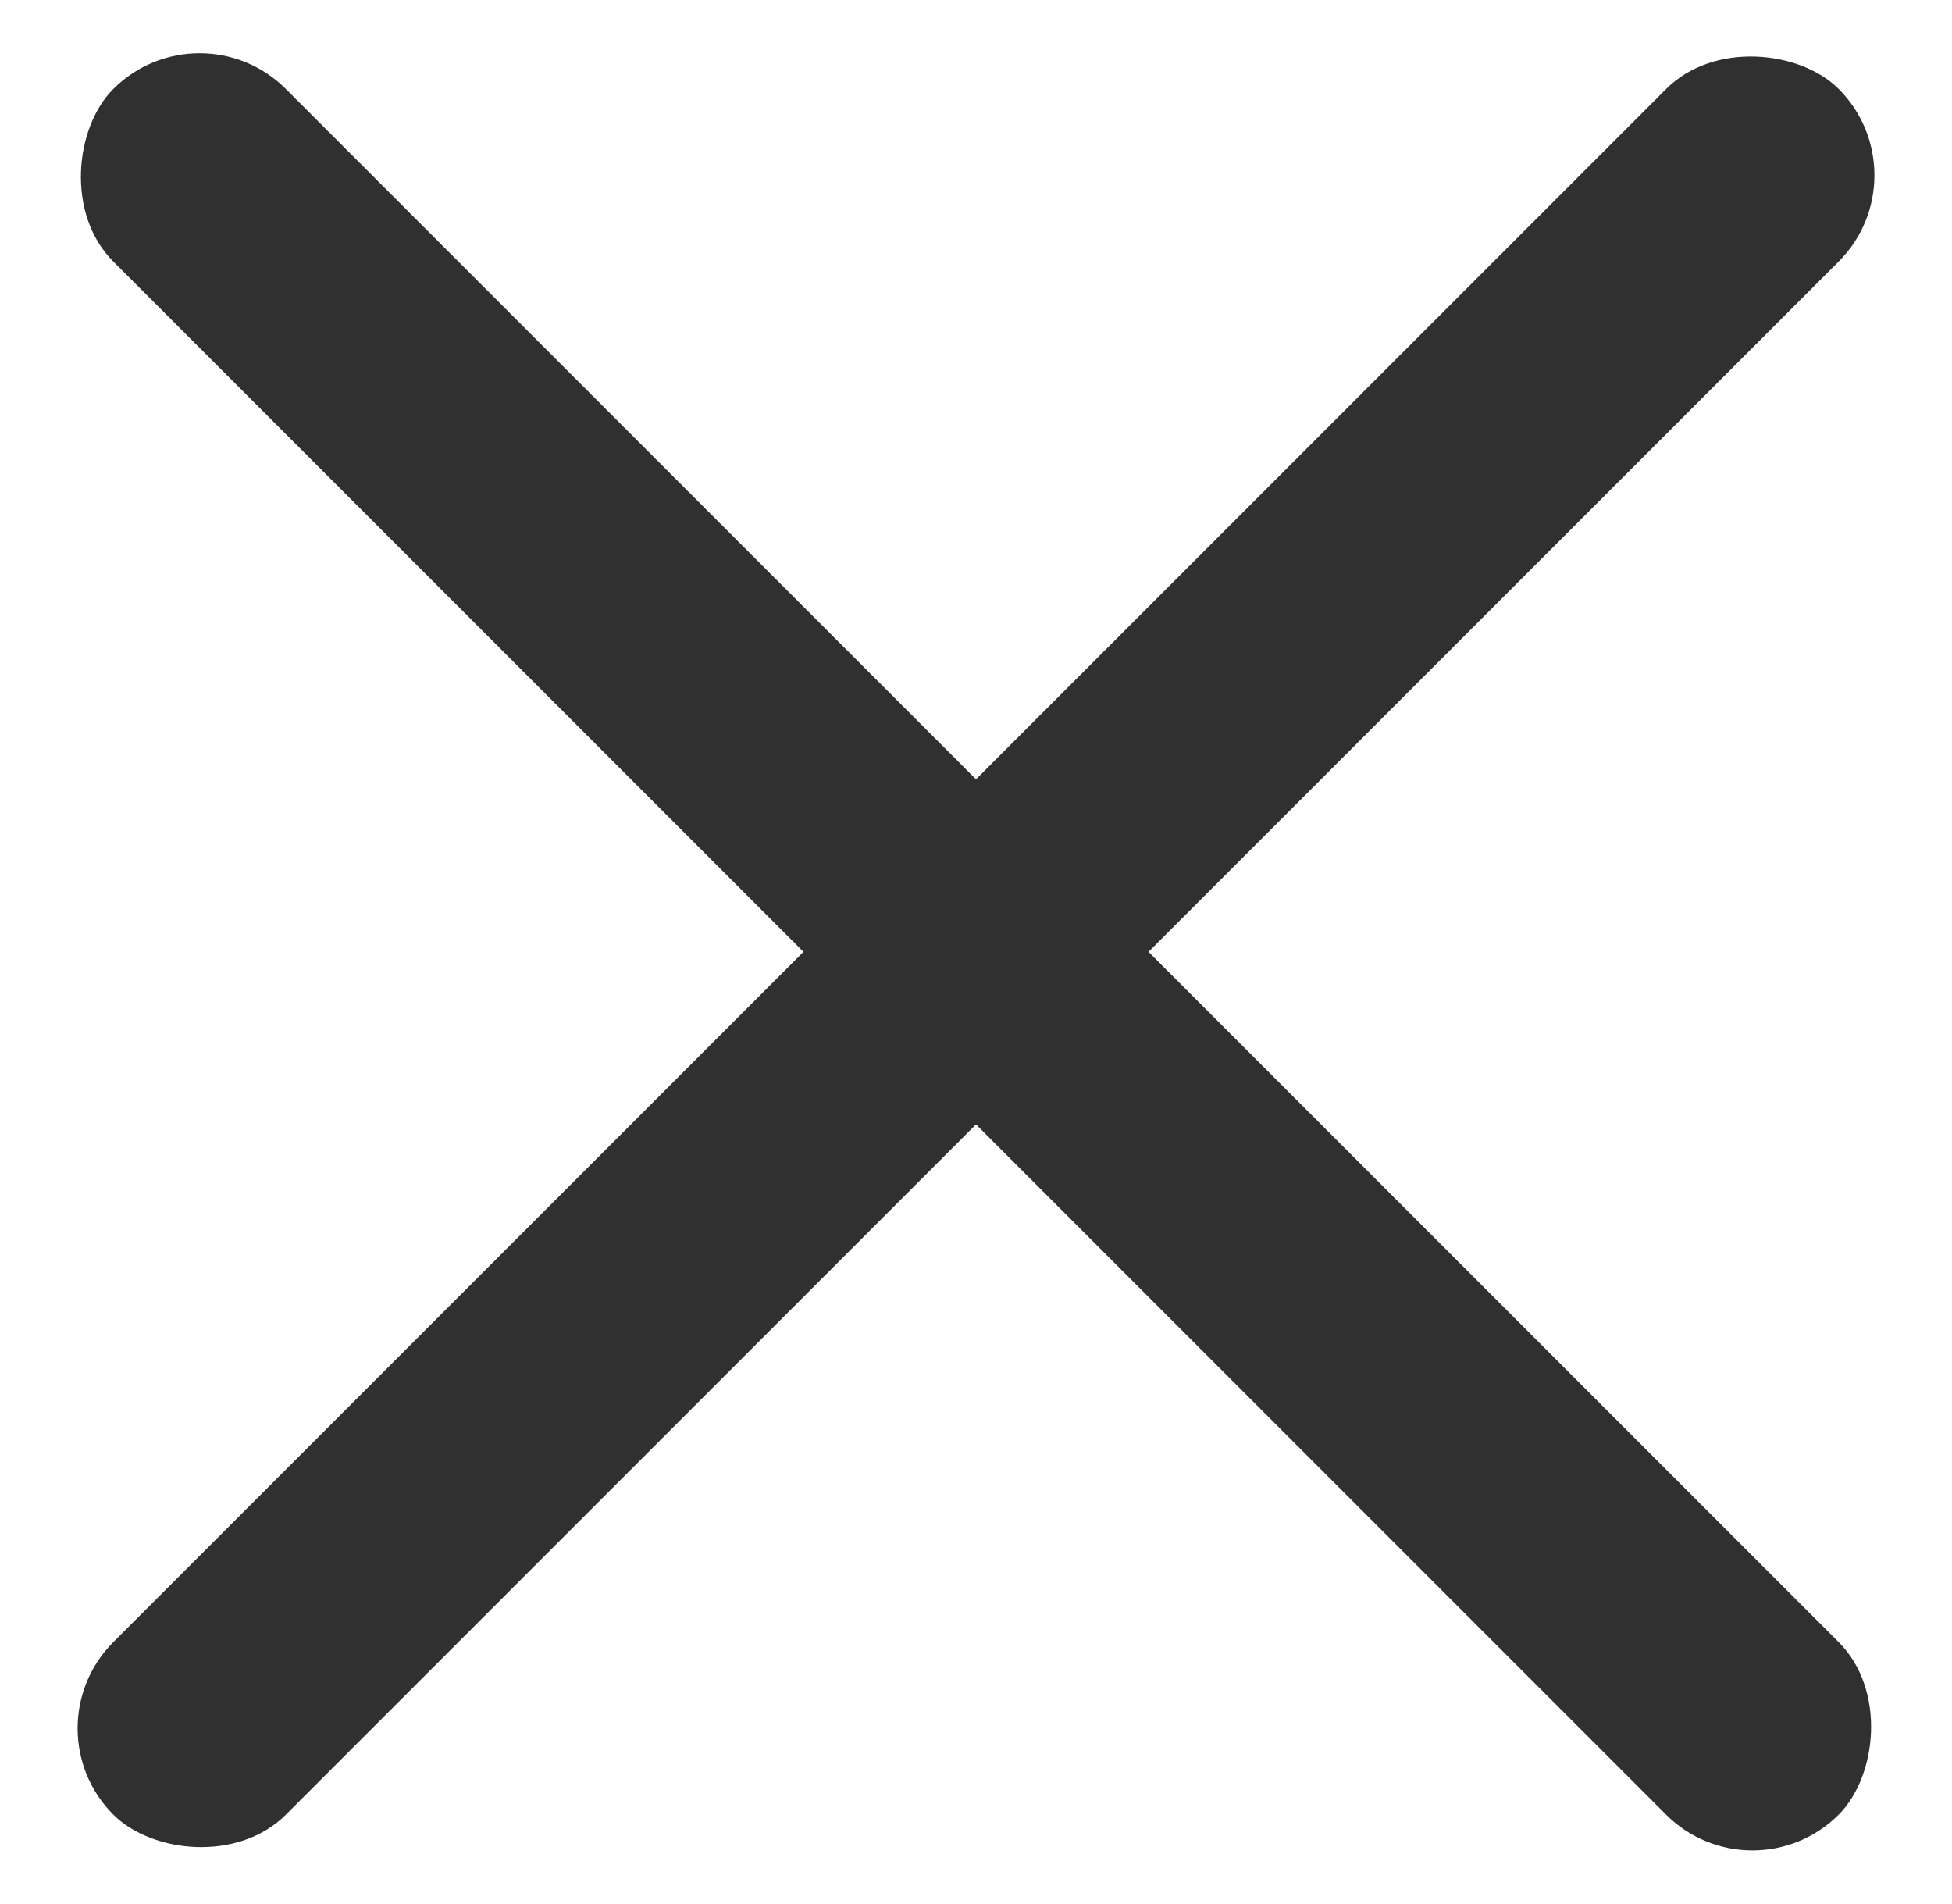
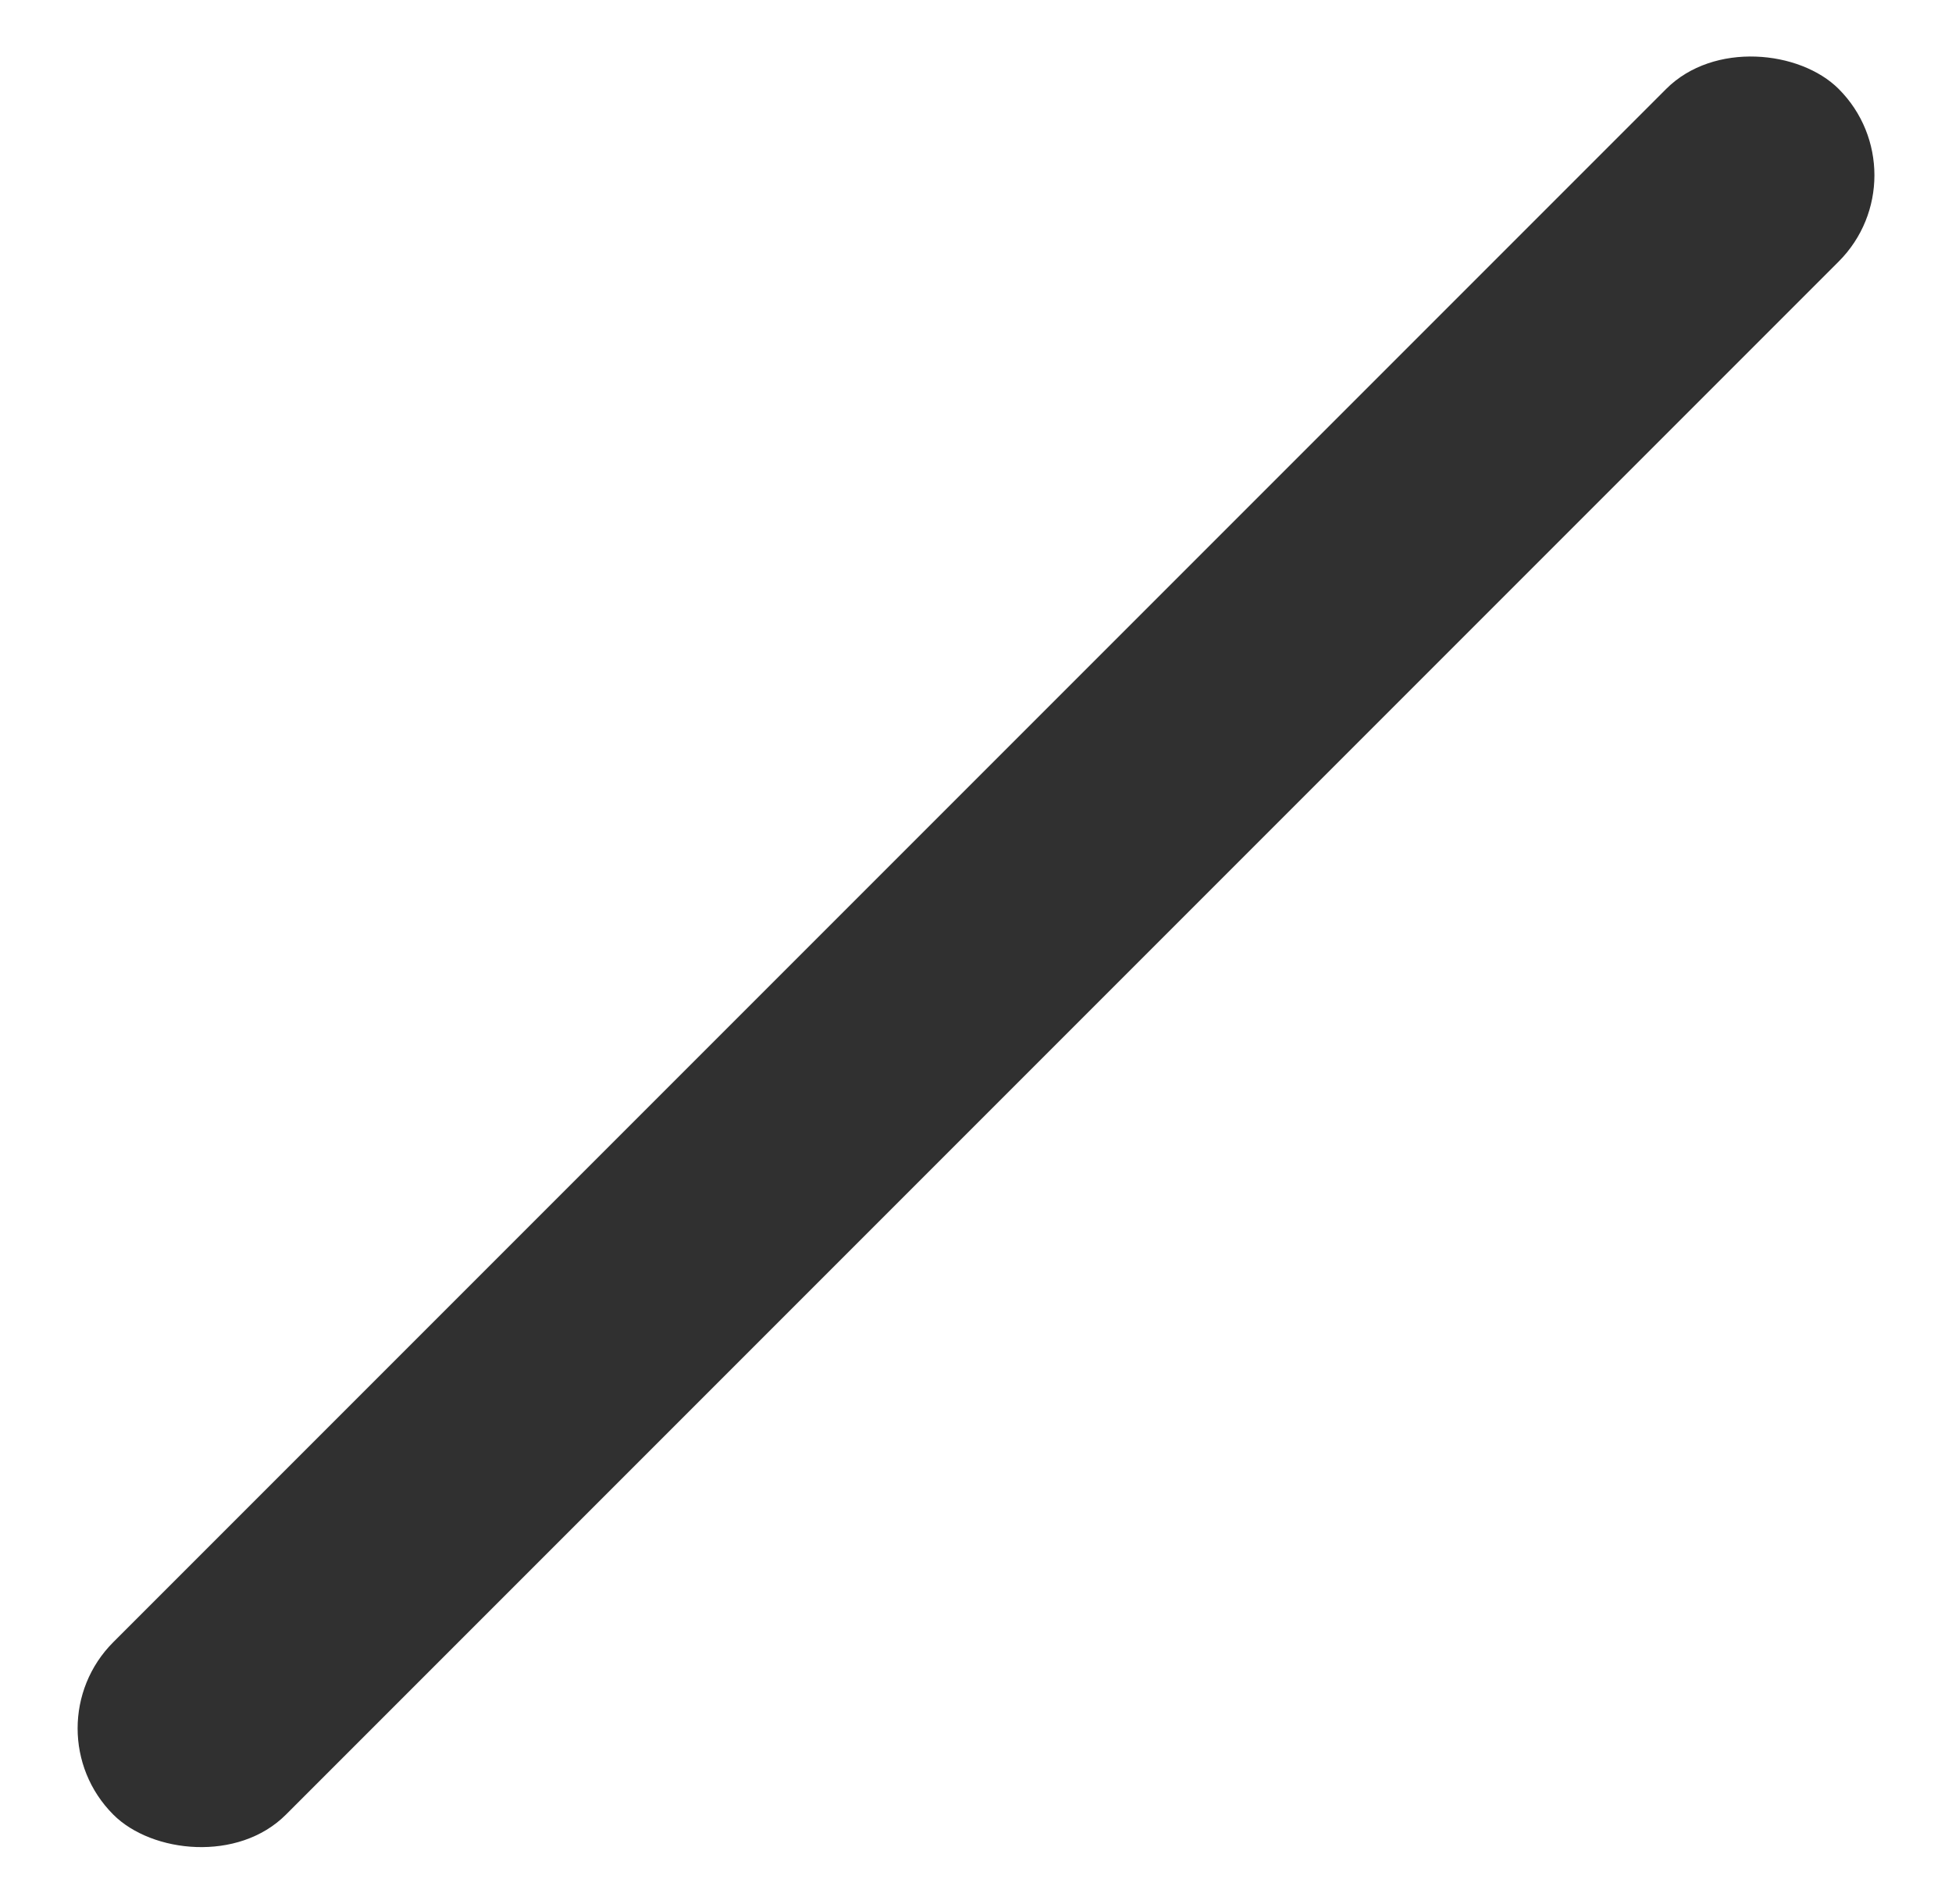
<svg xmlns="http://www.w3.org/2000/svg" width="40" height="39" viewBox="0 0 40 39" fill="none">
-   <rect x="4.09" y="0.055" width="50" height="5" rx="2.5" transform="rotate(45 4.09 0.055)" fill="#303030" />
  <rect x="0.555" y="35.41" width="50" height="5" rx="2.5" transform="rotate(-45 0.555 35.41)" fill="#303030" />
</svg>